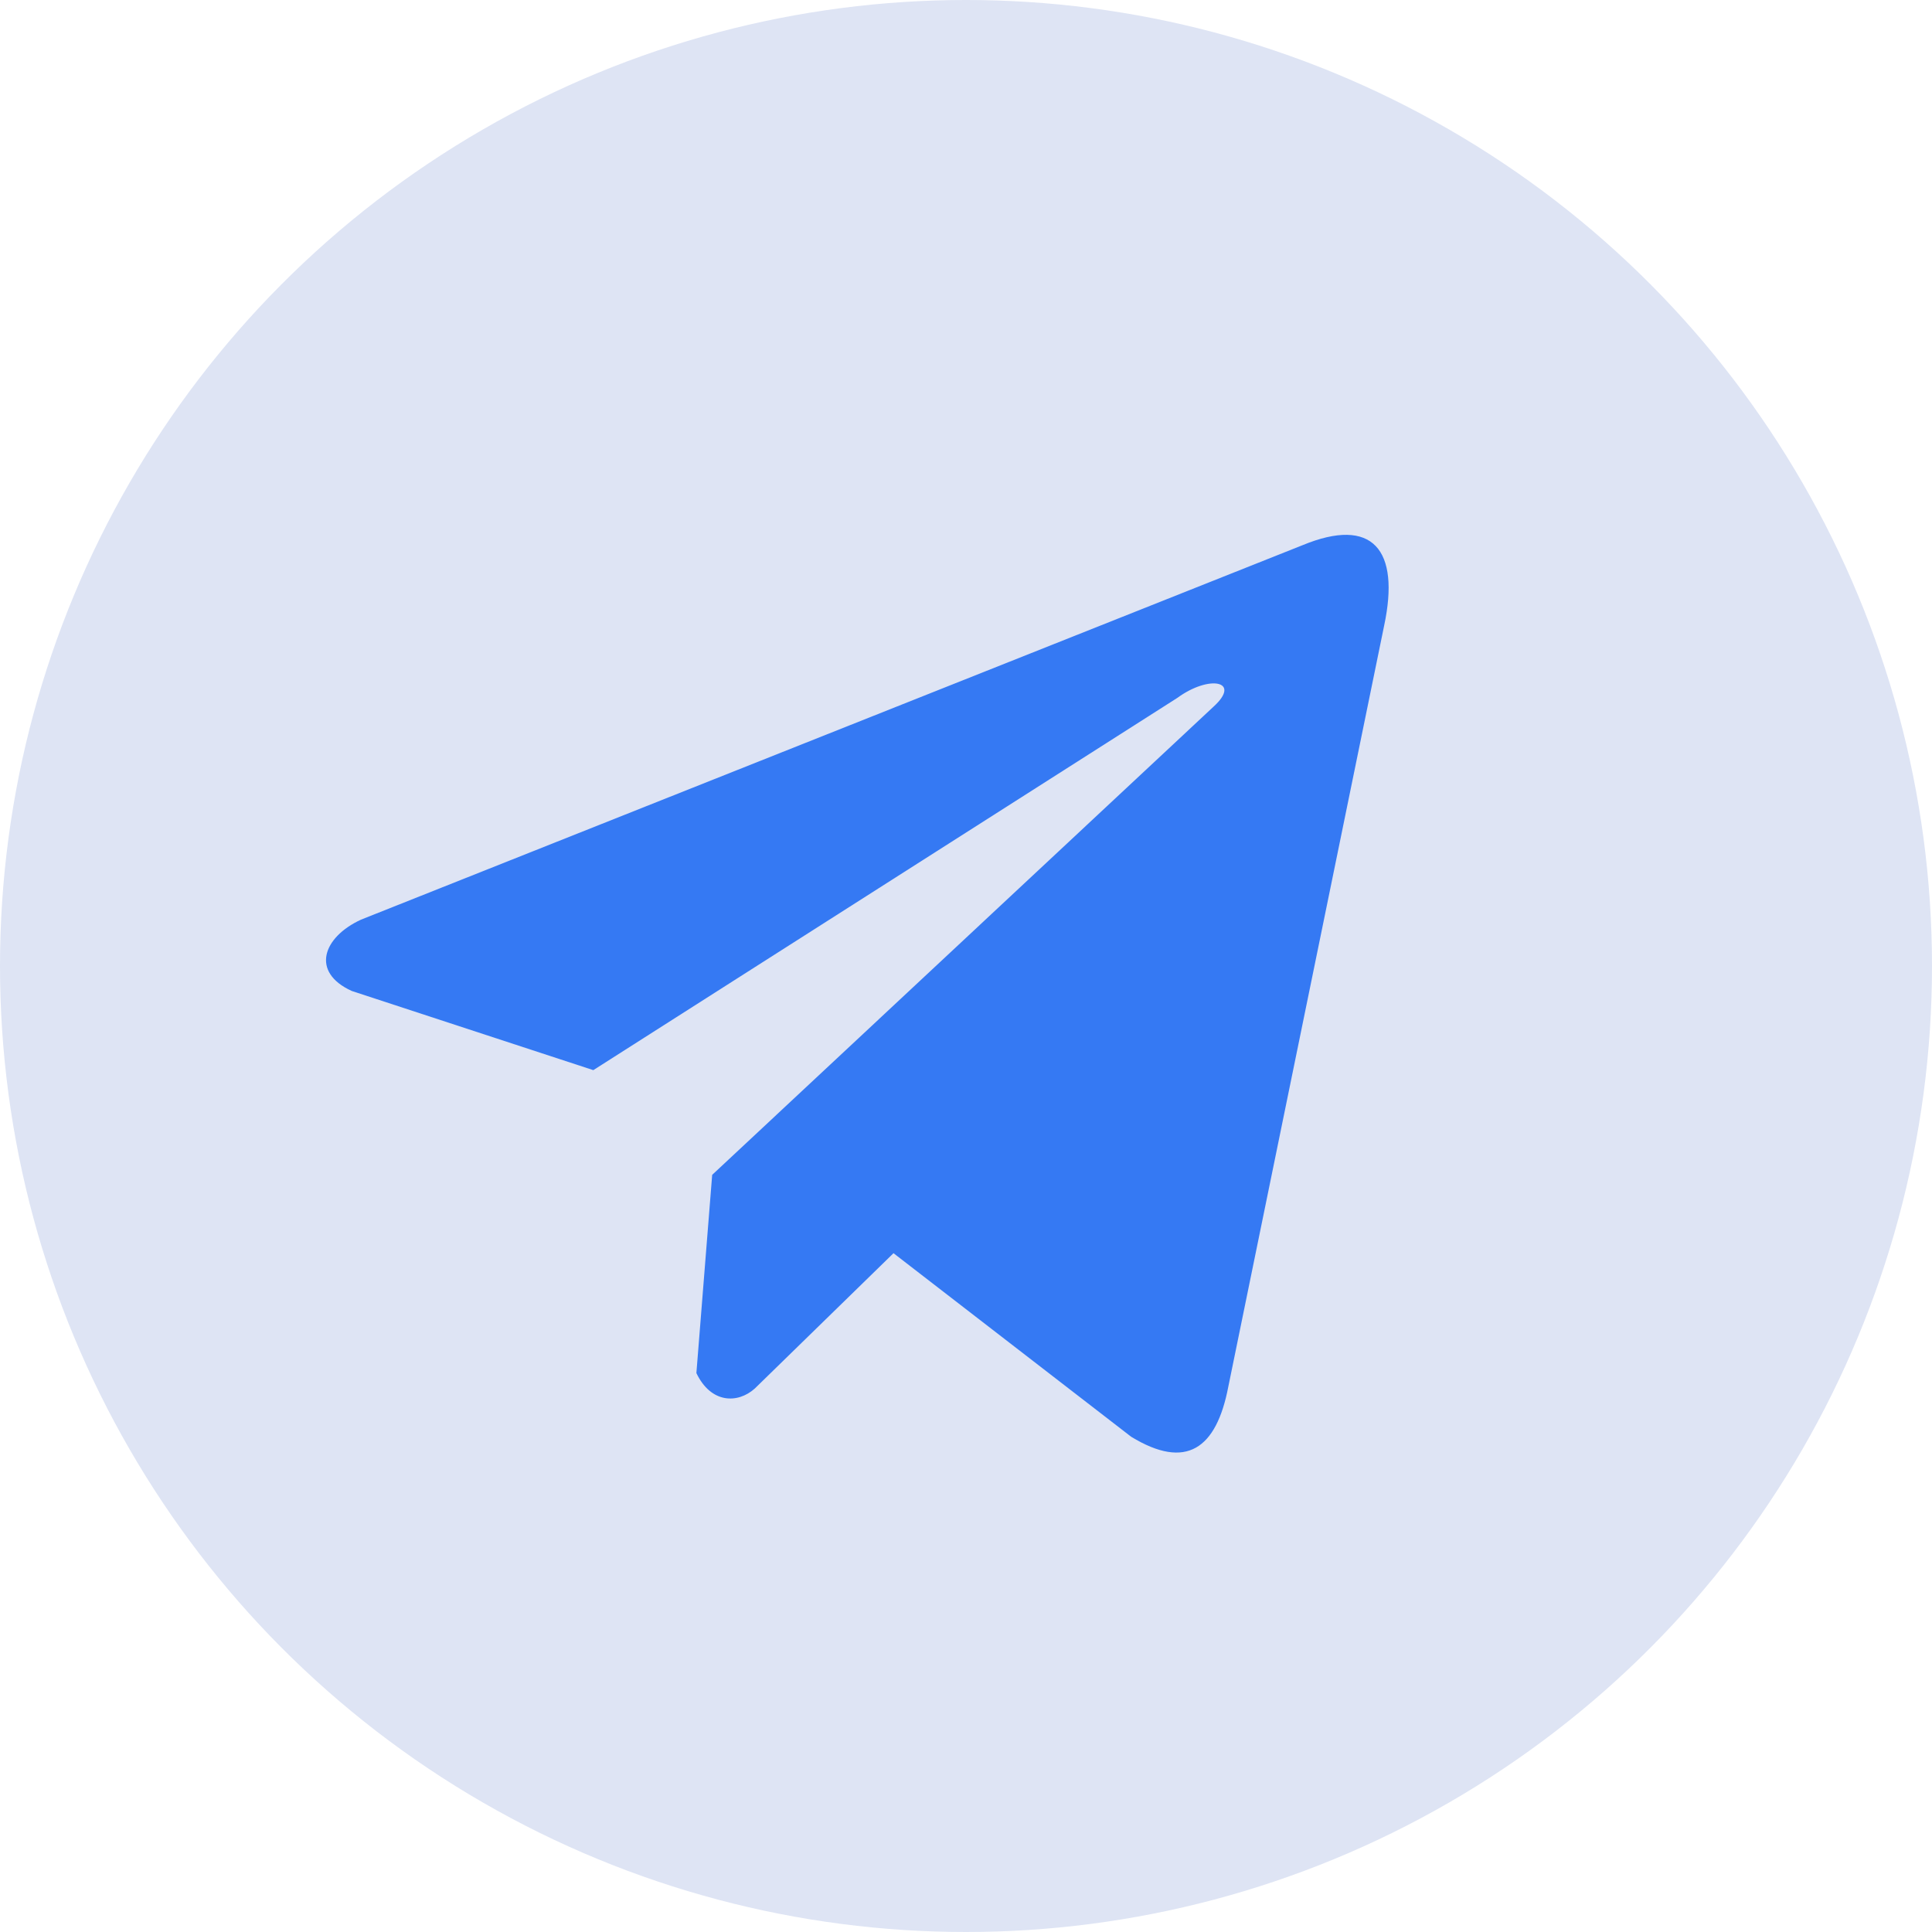
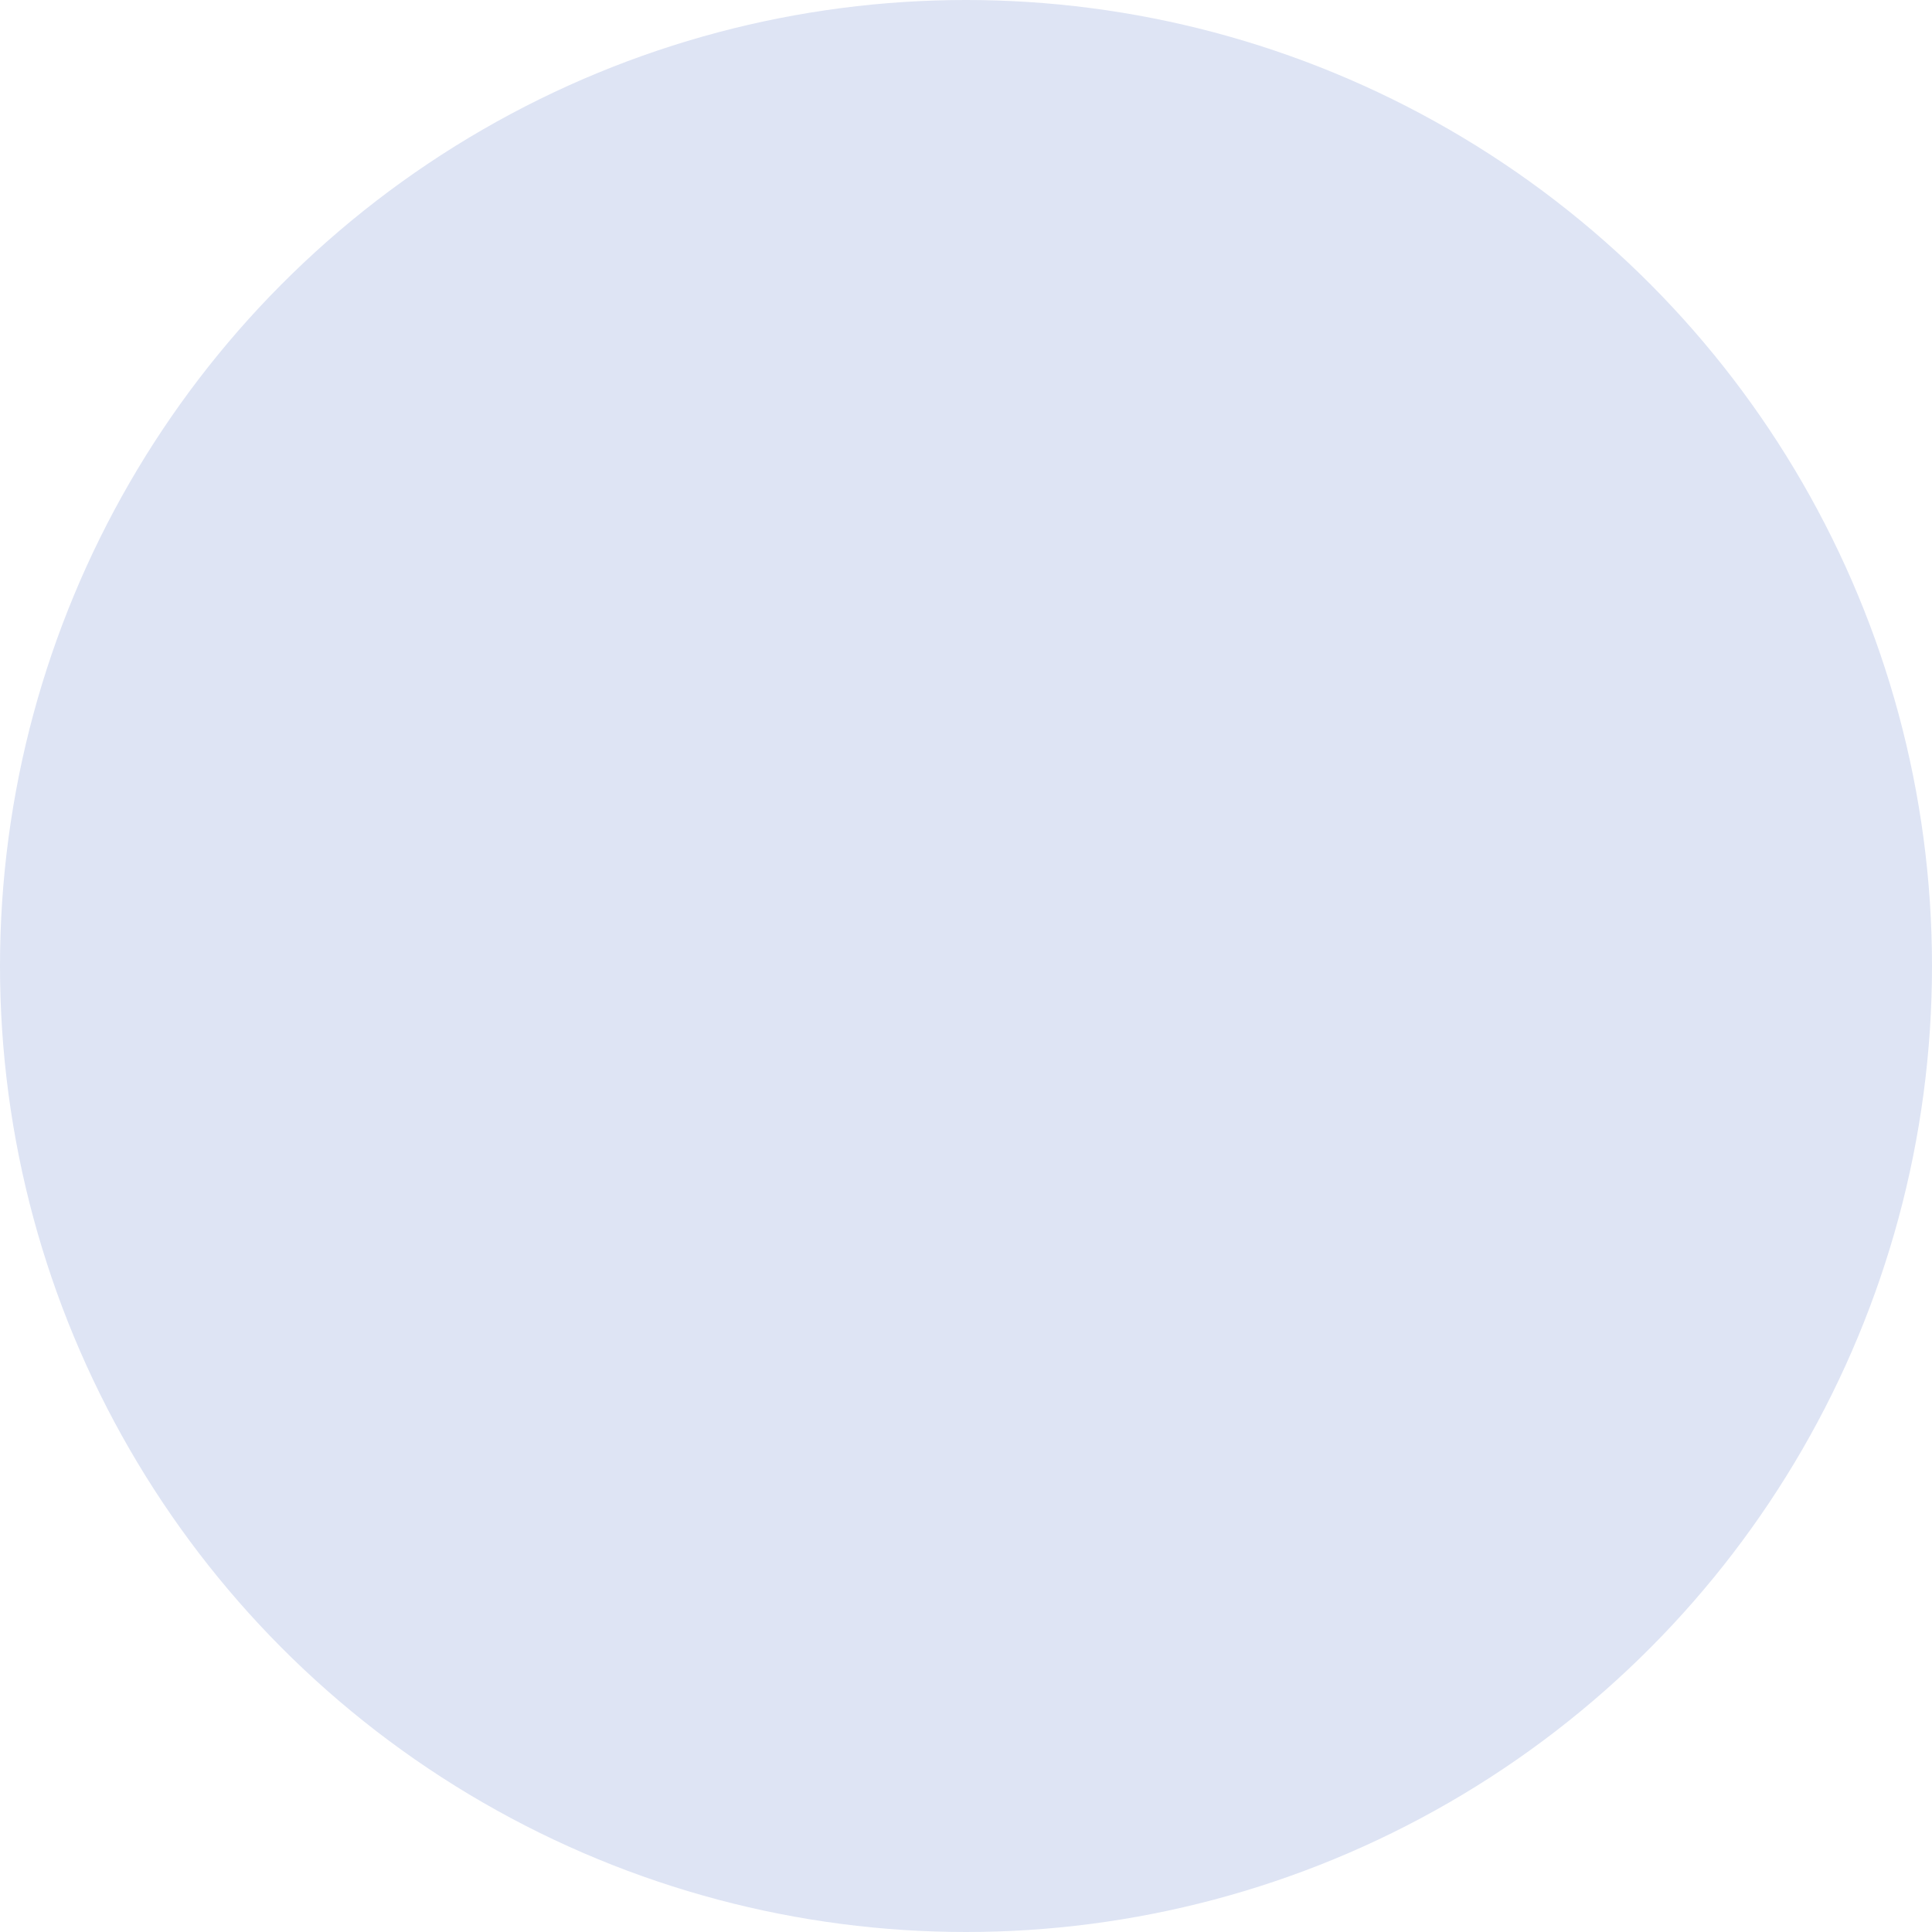
<svg xmlns="http://www.w3.org/2000/svg" width="40" height="40" viewBox="0 0 40 40" fill="none">
  <circle cx="20" cy="20" r="20" fill="#DEE4F4" />
-   <path d="M26.964 11.289L7.473 19.041C6.689 19.402 6.423 20.125 7.283 20.517L12.284 22.156L24.374 14.45C25.034 13.966 25.71 14.095 25.128 14.628L14.745 24.324L14.418 28.428C14.72 29.061 15.274 29.064 15.626 28.749L18.499 25.946L23.419 29.746C24.562 30.444 25.184 29.993 25.43 28.714L28.657 12.954C28.992 11.38 28.421 10.686 26.964 11.289Z" fill="#3579F3" />
</svg>